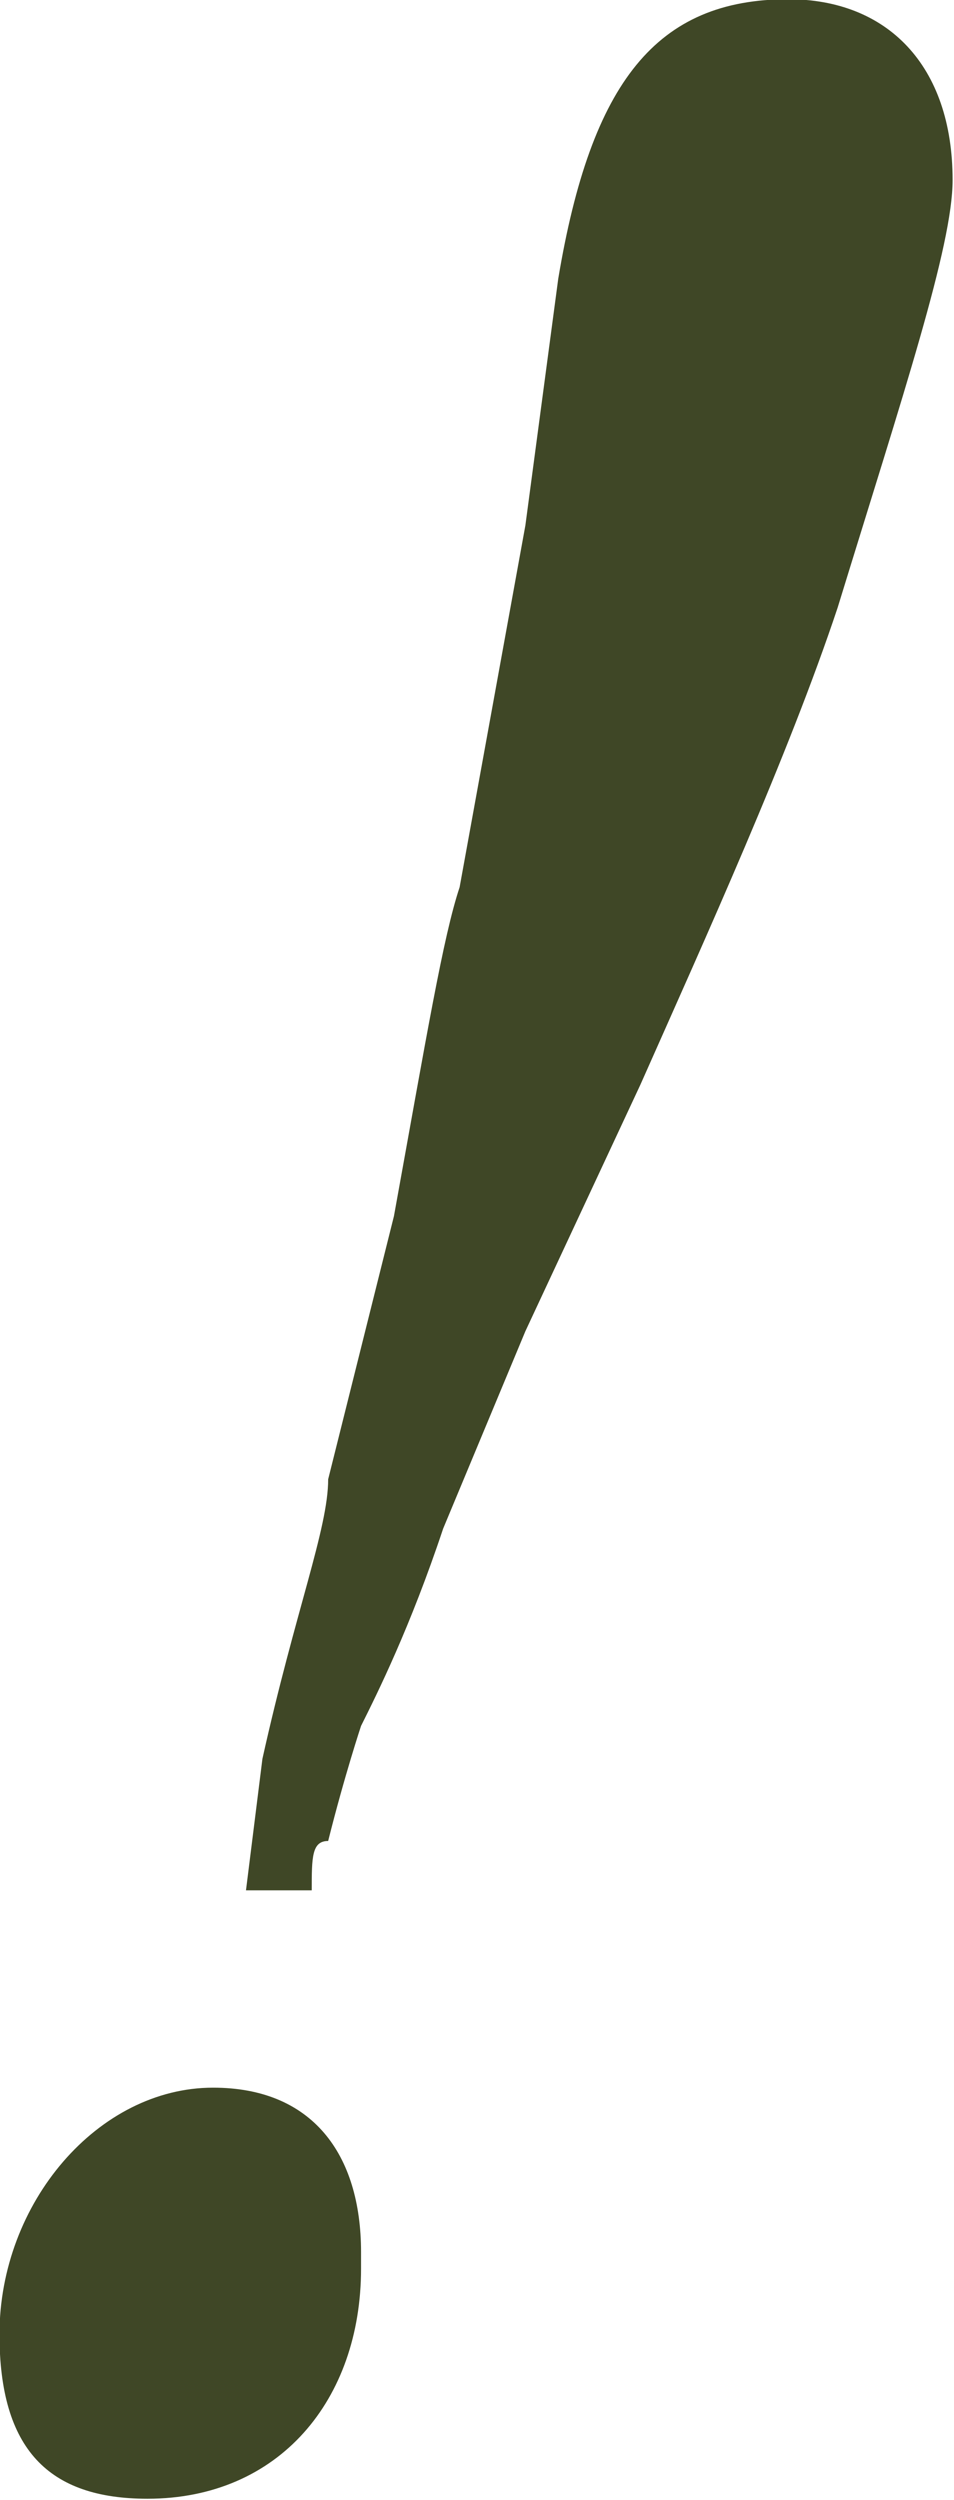
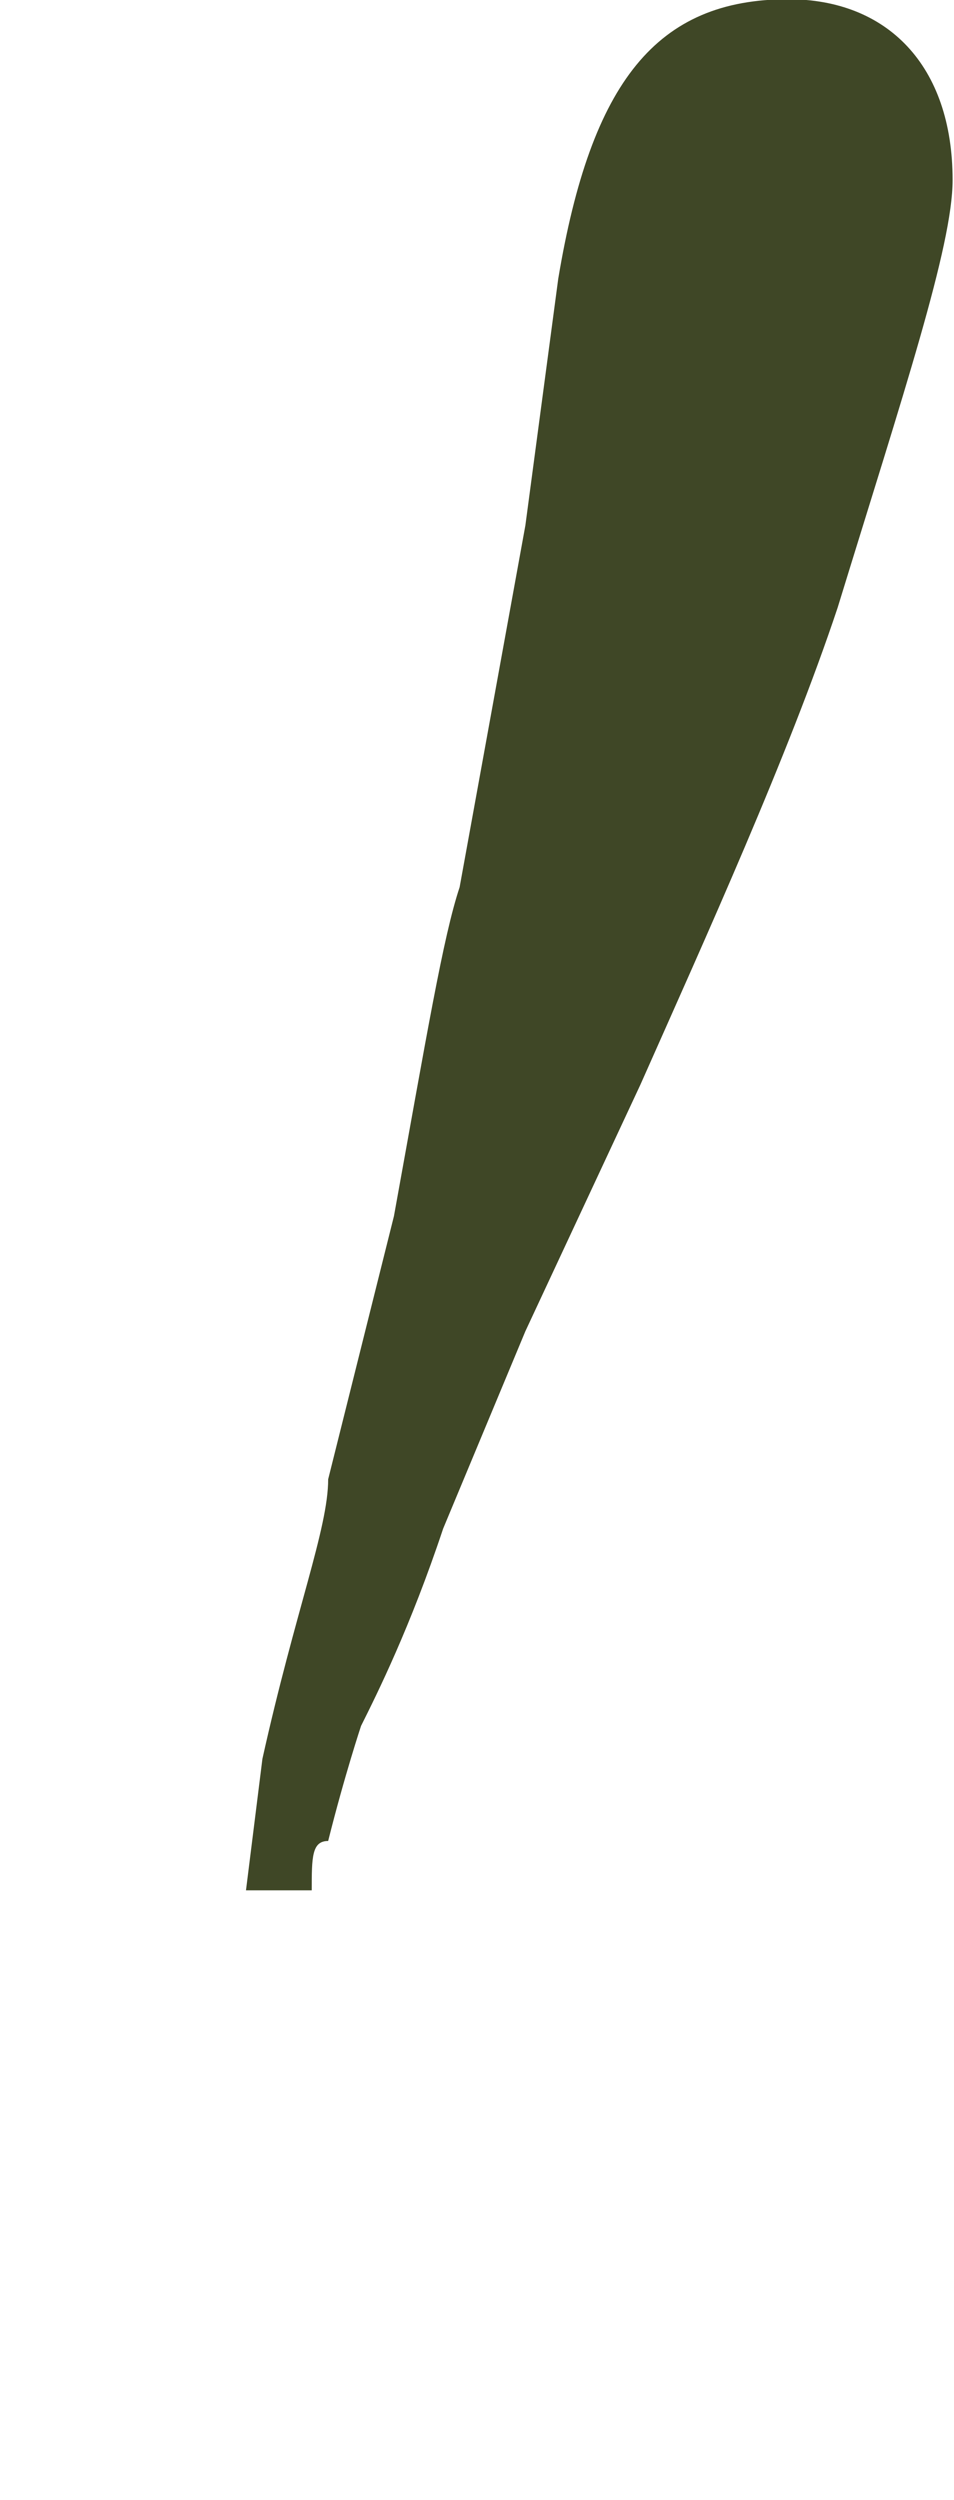
<svg xmlns="http://www.w3.org/2000/svg" fill="#000000" height="131.2" preserveAspectRatio="xMidYMid meet" version="1" viewBox="1.5 1.7 50.1 131.2" width="50.1" zoomAndPan="magnify">
  <g fill="#3f4726" id="change1_1">
-     <path d="M 20.461 120.758 C 20.461 127.66 16.145 132.836 9.242 132.836 C 4.062 132.836 1.473 130.25 1.473 124.207 C 1.473 117.305 6.652 111.262 12.691 111.262 C 17.871 111.262 20.461 114.715 20.461 119.895 C 20.461 119.895 20.461 119.895 20.461 120.758" />
    <path d="M 17.871 100.906 L 14.418 100.906 L 15.281 94.004 C 17.008 86.234 18.734 81.922 18.734 79.332 L 22.188 65.523 C 23.91 56.031 24.773 50.852 25.637 48.262 L 29.09 29.277 L 30.816 16.332 C 32.543 5.977 35.992 1.66 42.898 1.66 C 48.078 1.66 51.527 5.113 51.527 11.152 C 51.527 14.605 48.938 22.371 45.488 33.594 C 42.898 41.359 38.582 50.852 35.133 58.621 L 29.09 71.566 L 24.773 81.922 C 23.047 87.098 21.324 90.551 20.461 92.277 C 20.461 92.277 19.598 94.867 18.734 98.316 C 17.871 98.316 17.871 99.18 17.871 100.906" />
  </g>
</svg>